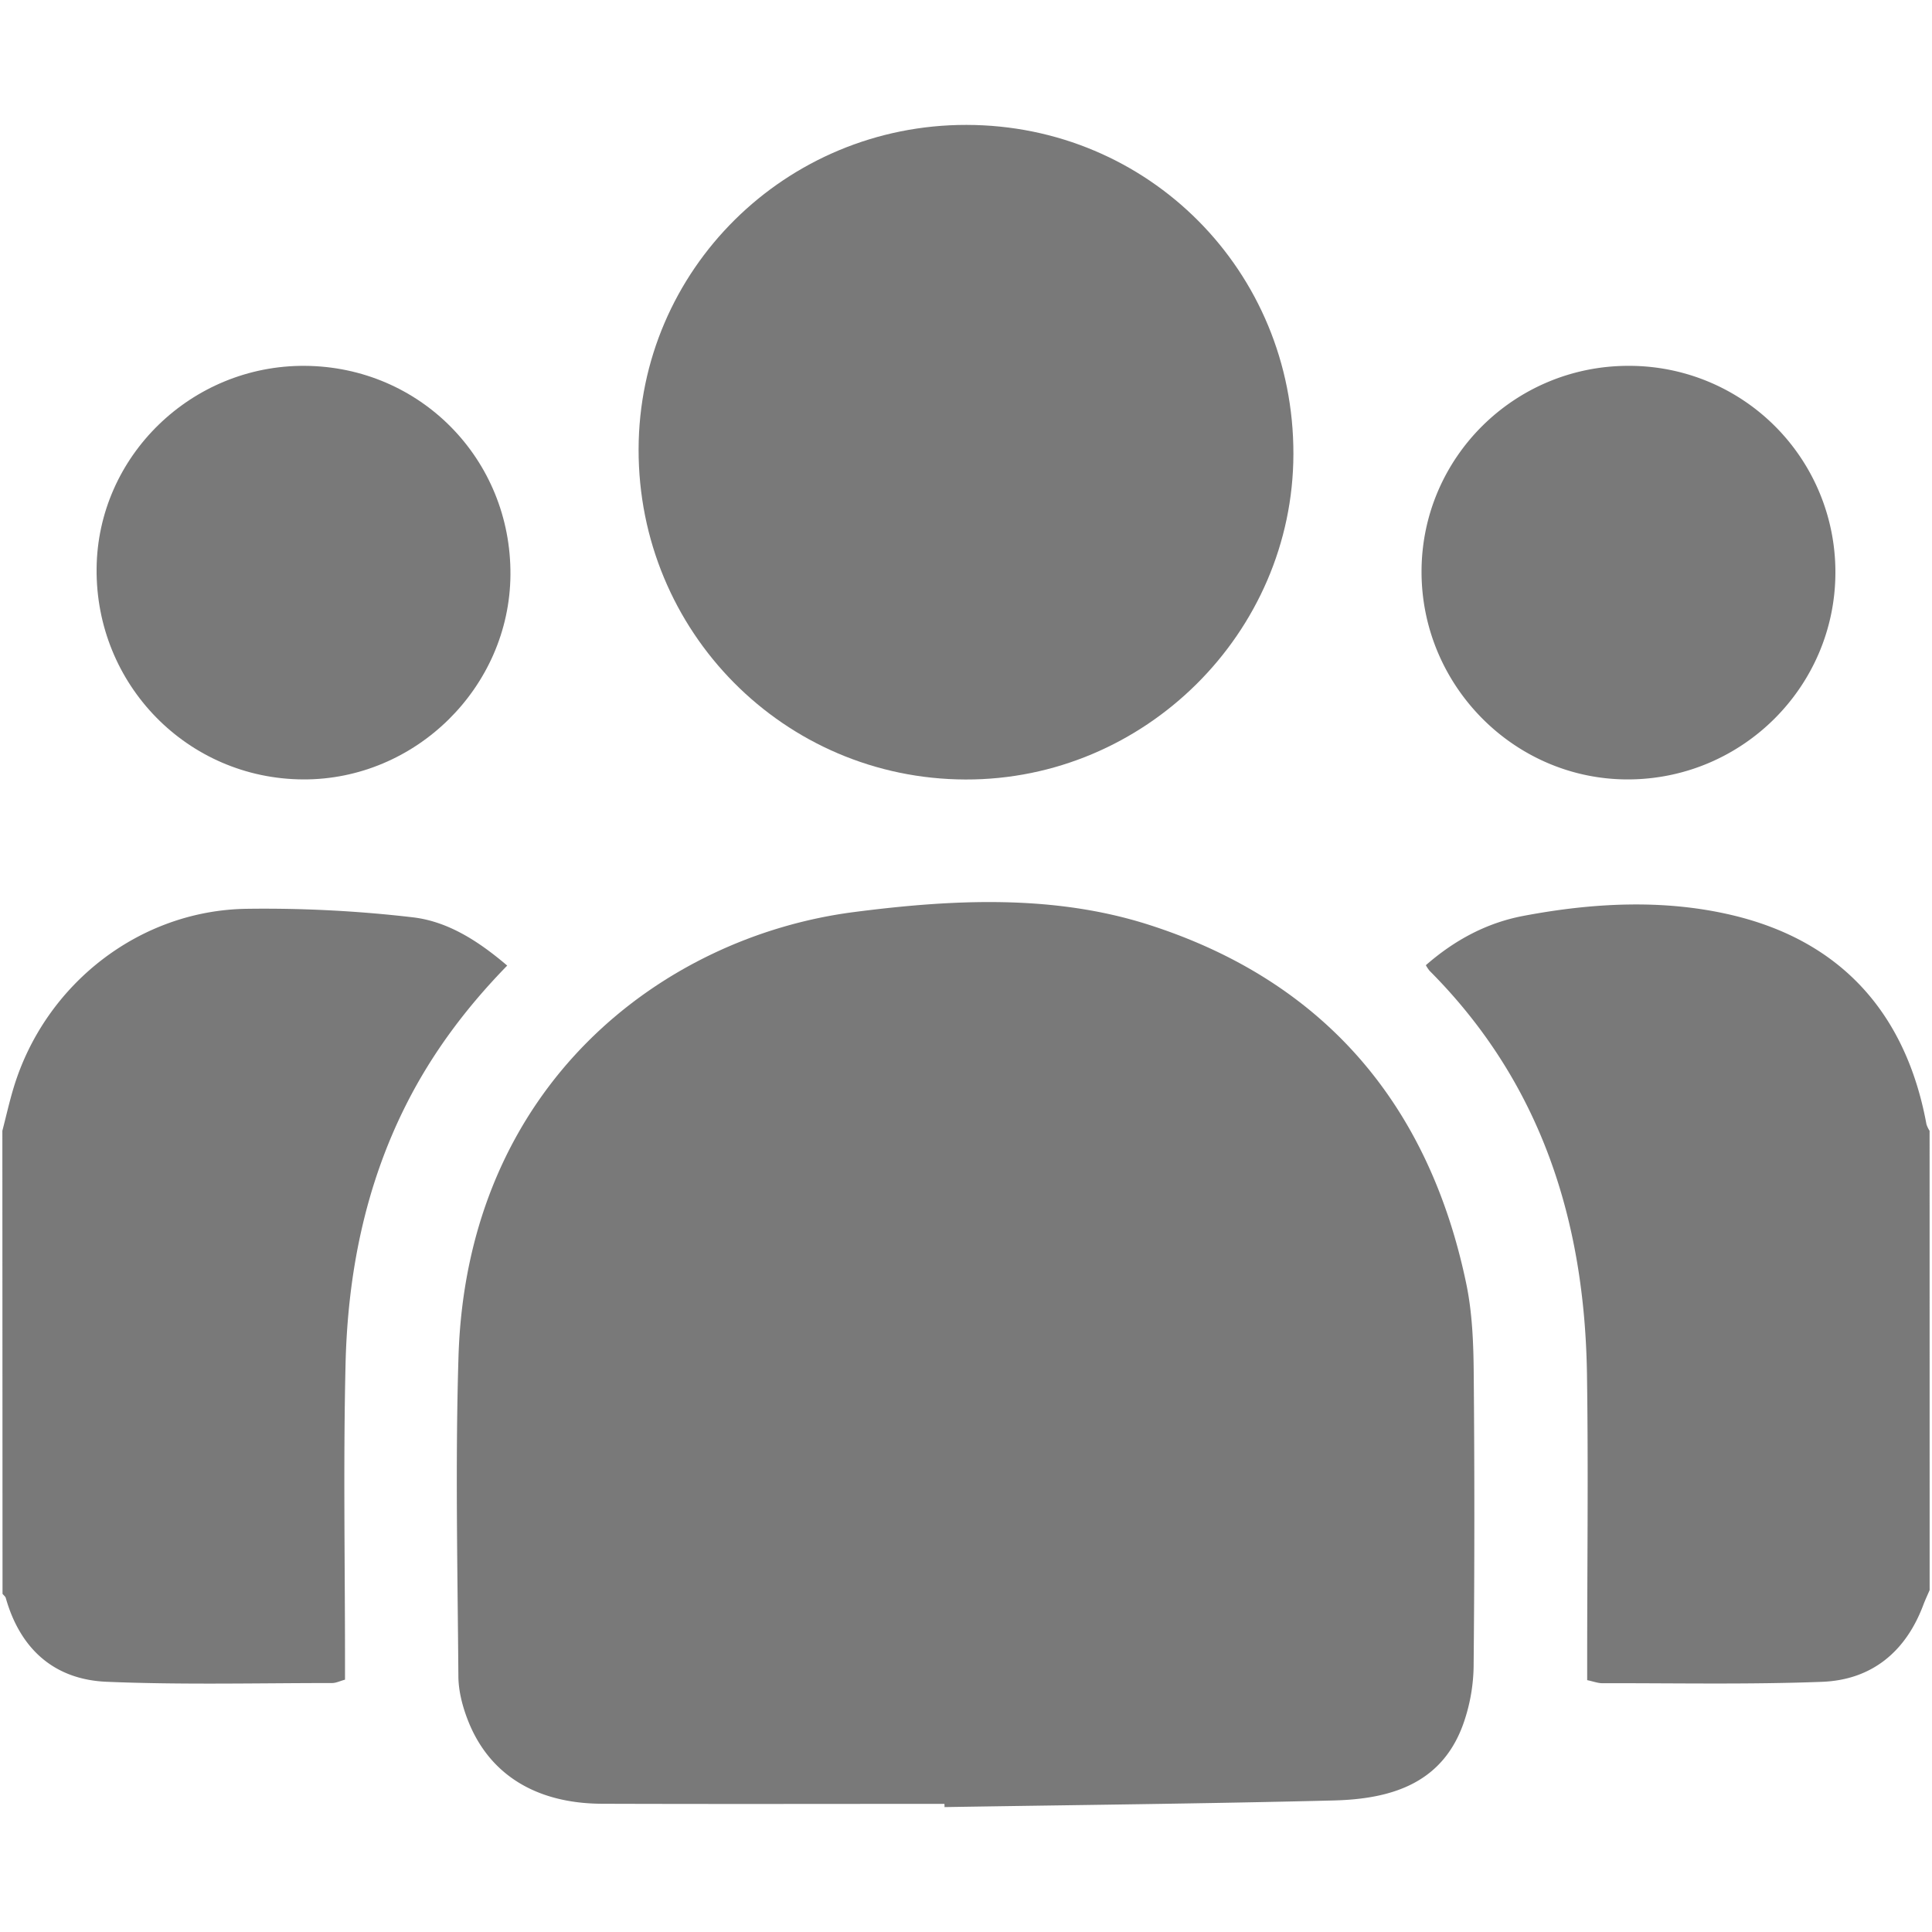
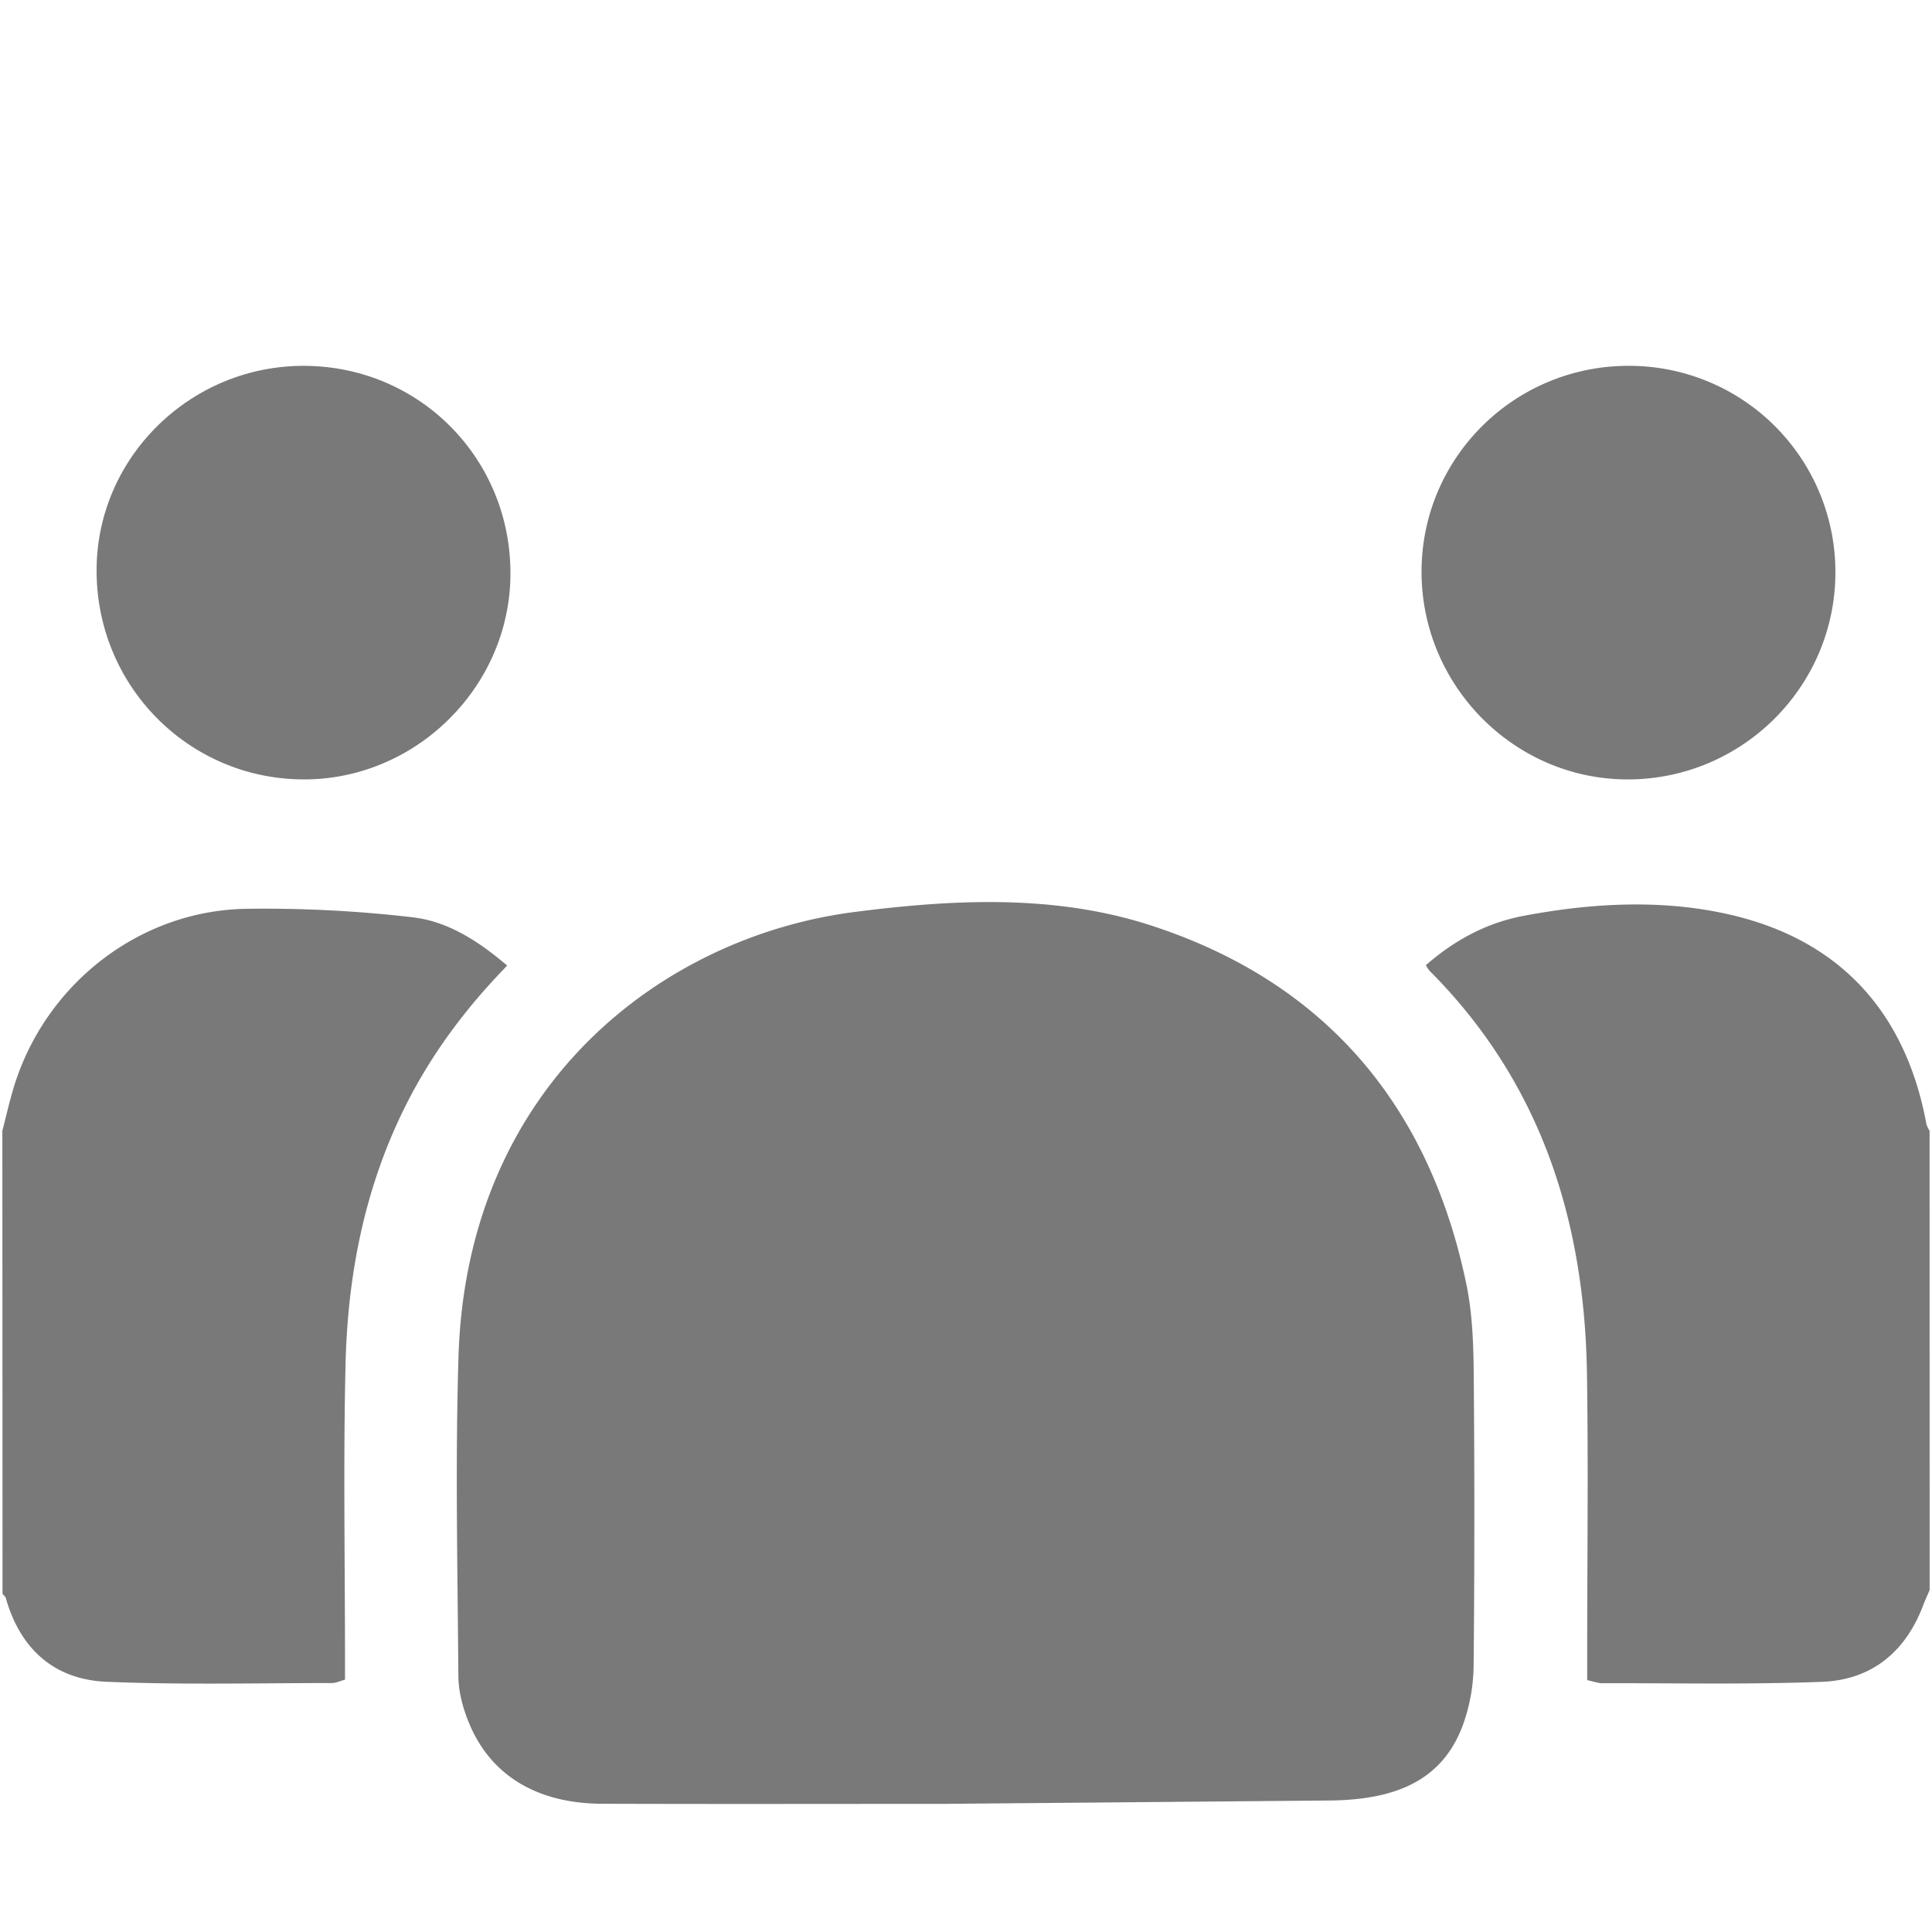
<svg xmlns="http://www.w3.org/2000/svg" viewBox="0 0 1080 1080" fill="#797979">
  <defs />
  <path d="M1.32,632.12c2.09-8,3.89-16.15,6.3-24.09,17.47-57.64,70-99,130-100a715.35,715.35,0,0,1,93,4.74c19.83,2.27,37,13.44,52.91,27-22.93,23.5-41.93,48.89-56.38,77.5-23.16,45.84-32.86,95.12-34,145.86-1.28,55-.29,110-.29,165v10.81c-2.7.73-5,1.89-7.26,1.89-42,0-84.11,1.06-126.07-.71-29.19-1.23-48.22-18.3-56.29-46.8-.25-.88-1.2-1.57-1.83-2.35Z" />
  <path d="M1078.68,888.87c-1.2,2.79-2.5,5.54-3.56,8.37-9.87,26.21-28.9,41.85-56.59,42.91-40.92,1.56-81.95.7-122.93.77-2.38,0-4.76-.95-8.36-1.71V928.07c0-53.25.68-106.51-.11-159.75-1.27-86-25.76-163.25-88-225.65a21.84,21.84,0,0,1-2.07-3.12c15.85-13.86,33.8-23.63,54.4-27.54,38.85-7.37,78.61-9.48,116.79-.44,60.88,14.4,97.23,54.85,108.65,116.9a15.45,15.45,0,0,0,1.75,3.65Z" />
-   <path d="M527.94,1008.37c-63.81,0-127.61.16-191.42-.06-37-.13-63.23-16.47-75-46.76-3-7.69-5.22-16.24-5.28-24.41-.44-59.58-1.76-119.21.06-178.73,4.67-152.16,114.41-234.75,221-248.55,55.19-7.14,111.37-9.95,164.61,7,97.86,31.24,156.78,100.16,177.74,200.74,3.33,16,4,32.69,4.16,49.08q.74,82.57-.05,165.15A100.45,100.45,0,0,1,819,960.65c-11.3,36-40.6,45-73.47,45.82C673,1008.29,600.49,1009,528,1010.18,528,1009.57,528,1009,527.94,1008.37Z" />
-   <path d="M540.26,69.82c101.88.12,183,81.78,182.76,184.05-.2,99.93-83.09,182.17-183.31,181.87-101.4-.29-182.92-82.62-182.73-184.55C357.16,150.86,439.17,69.71,540.26,69.82Z" />
+   <path d="M527.94,1008.37c-63.81,0-127.61.16-191.42-.06-37-.13-63.23-16.47-75-46.76-3-7.69-5.22-16.24-5.28-24.41-.44-59.58-1.76-119.21.06-178.73,4.67-152.16,114.41-234.75,221-248.55,55.19-7.14,111.37-9.95,164.61,7,97.86,31.24,156.78,100.16,177.74,200.74,3.33,16,4,32.69,4.16,49.08q.74,82.57-.05,165.15A100.45,100.45,0,0,1,819,960.65c-11.3,36-40.6,45-73.47,45.82Z" />
  <path d="M170.41,204.51c64.49.42,115.43,52.23,114.93,116.9-.48,62.73-53,114.58-115.88,114.29C104.93,435.4,53.38,382.78,54,317.82,54.56,255.08,107,204.09,170.41,204.51Z" />
  <path d="M1026,319.91c0,63.6-51.7,115.43-115.45,115.79S794.5,383.42,794.65,319.32c.16-63.6,52.07-115,116-114.81A115.25,115.25,0,0,1,1026,319.91Z" />
</svg>